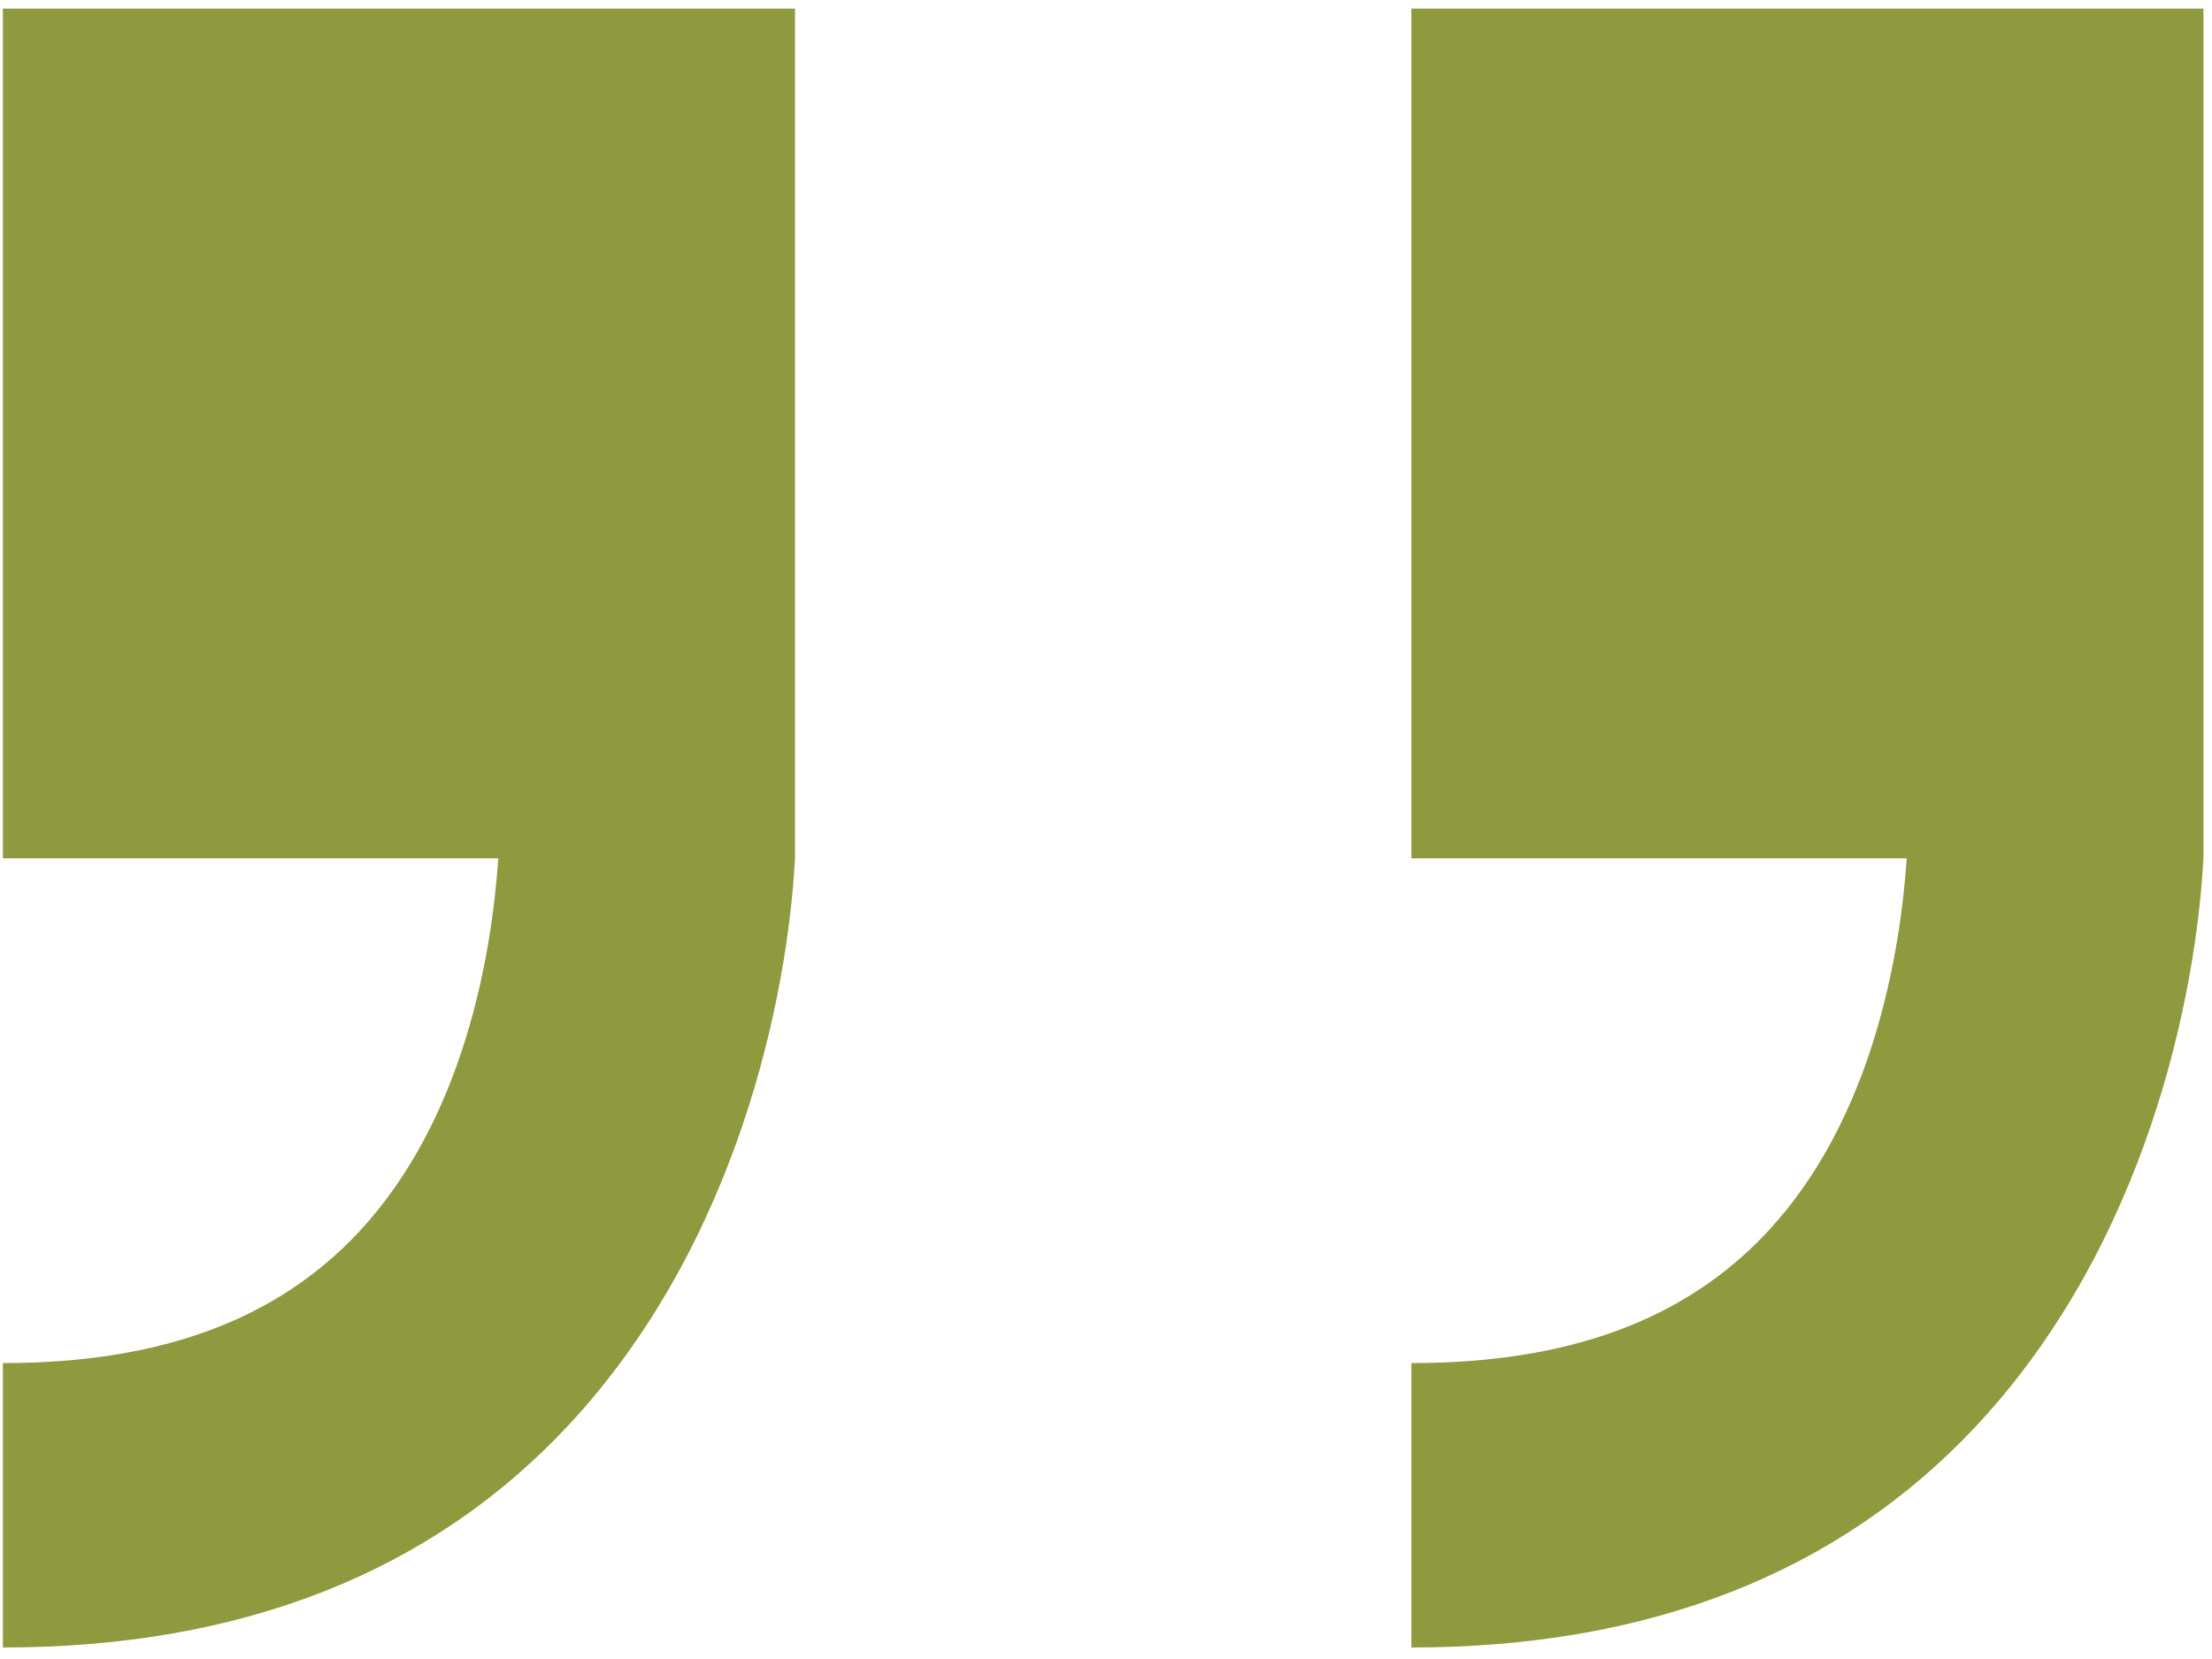
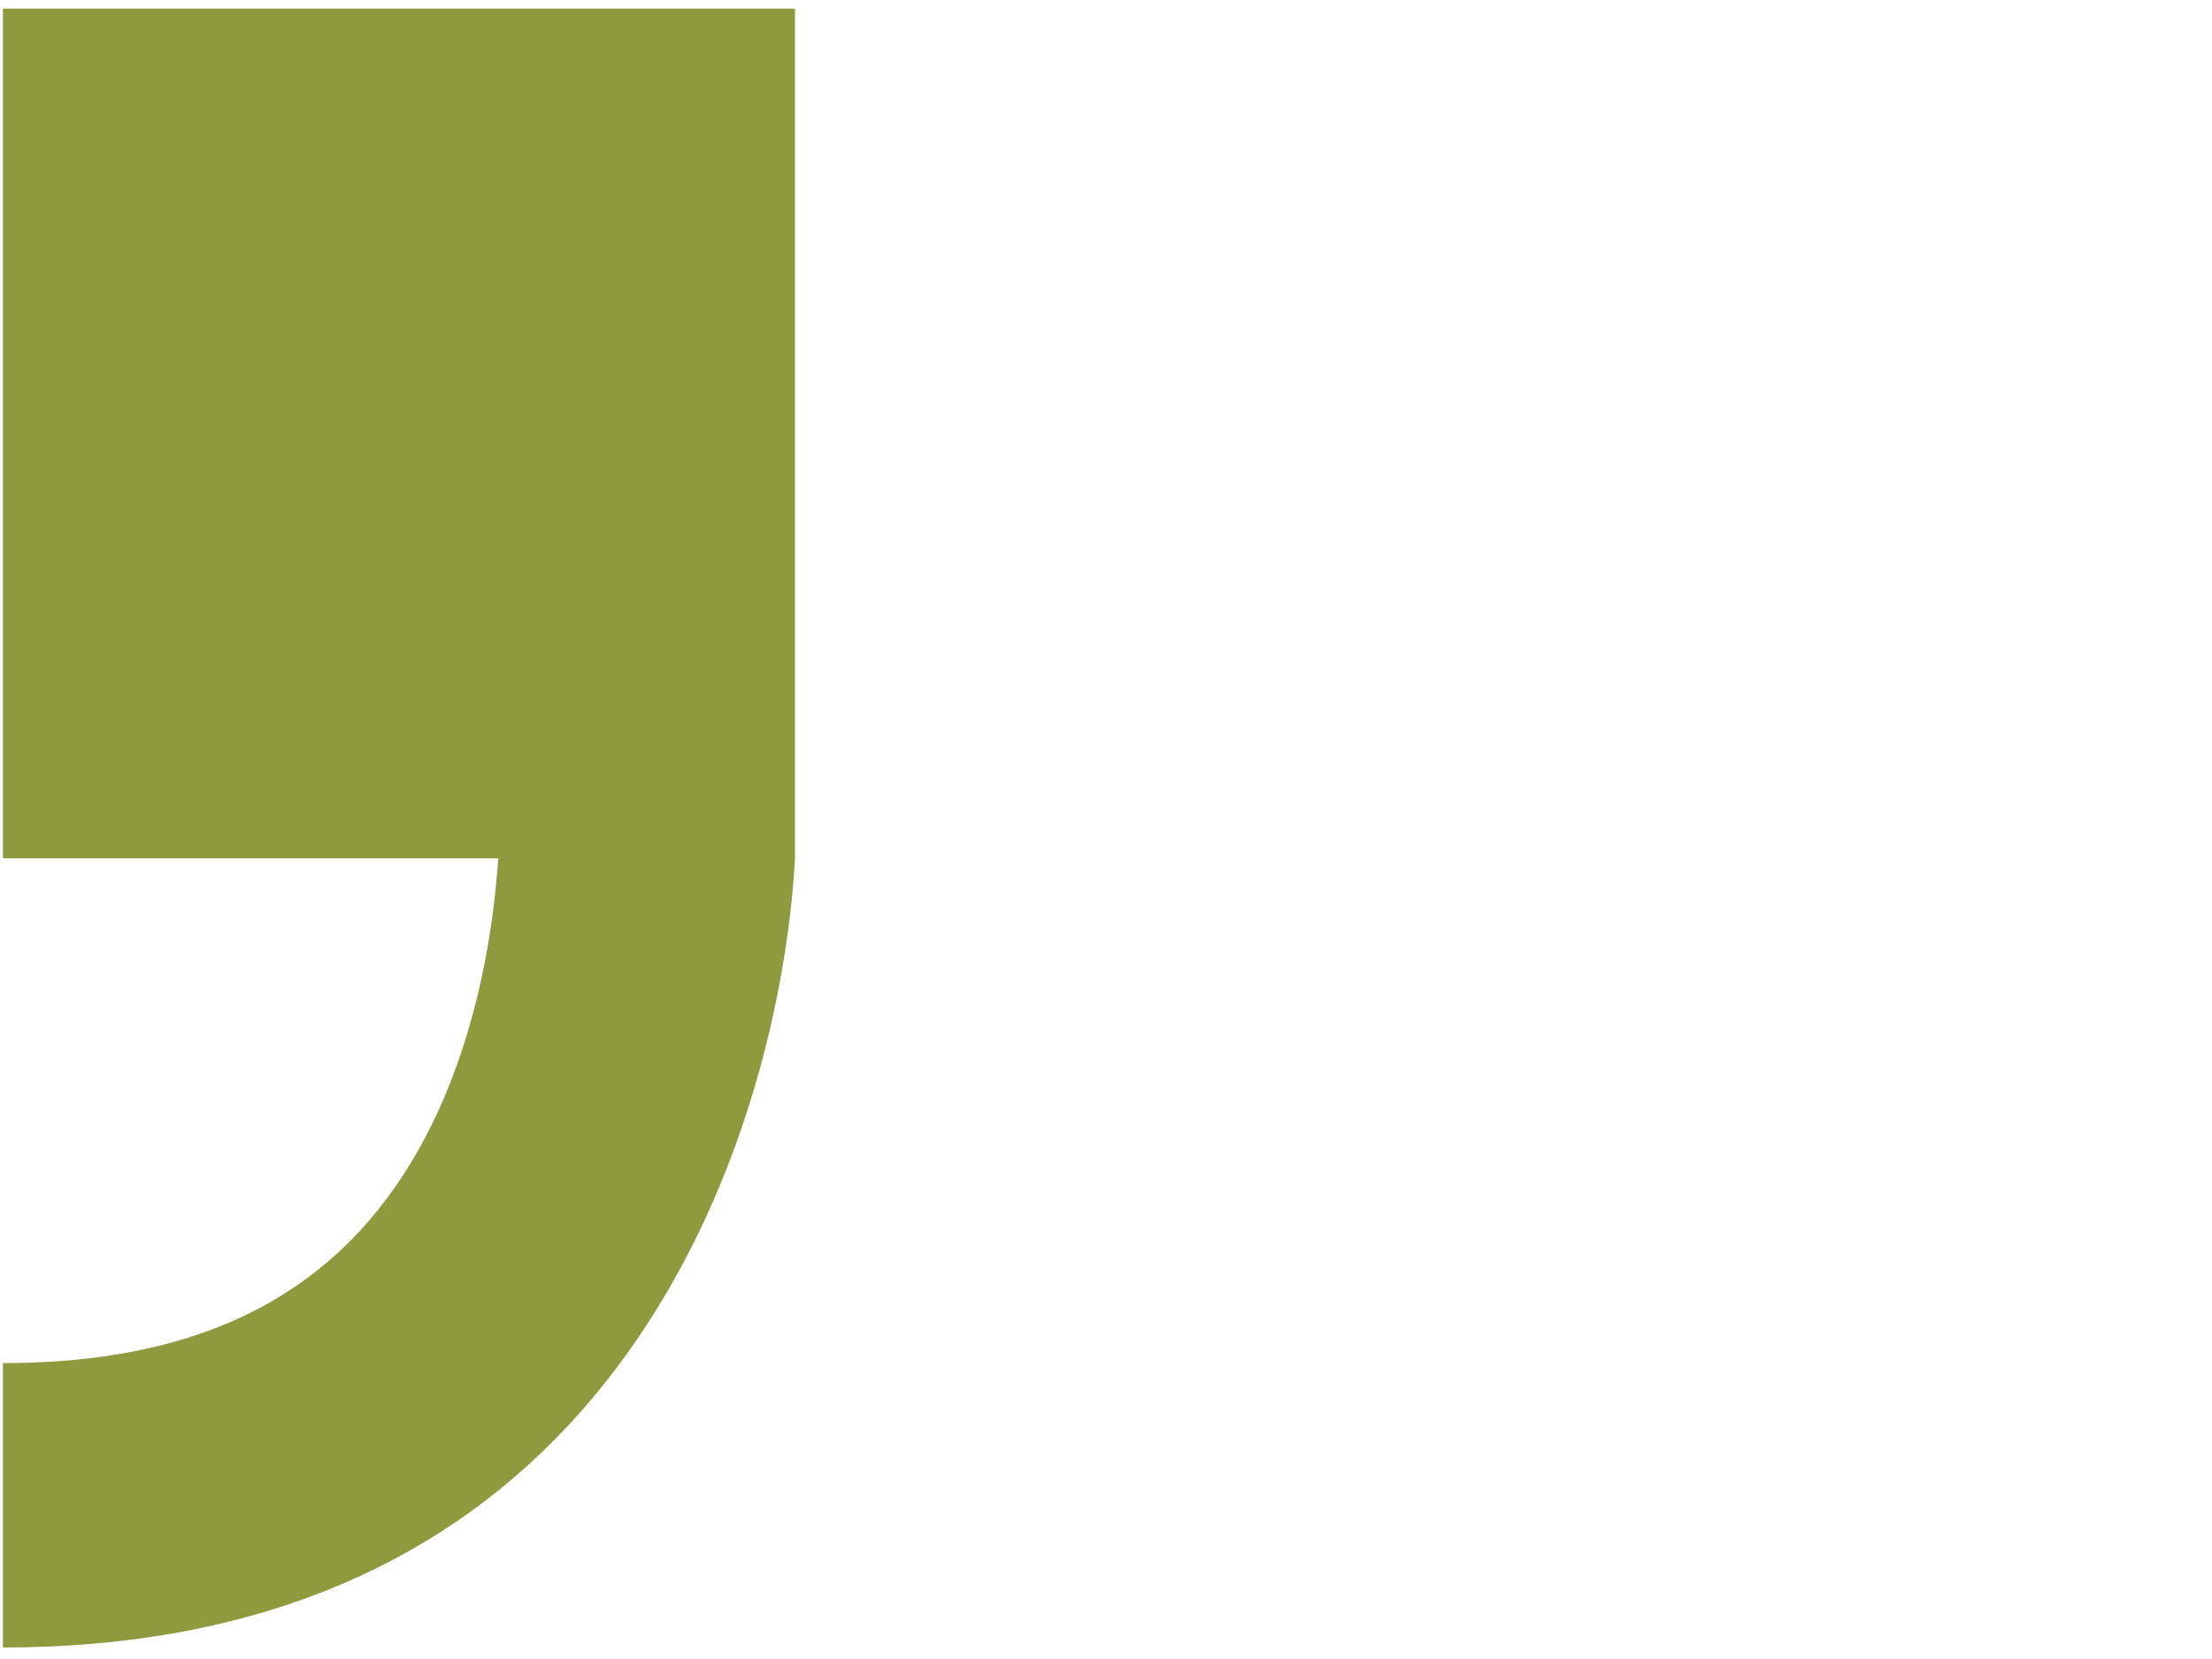
<svg xmlns="http://www.w3.org/2000/svg" width="80" height="60" viewBox="0 0 80 60" fill="none">
  <path d="M0.105 0.302V31.043H18.022C17.779 34.555 16.779 40.476 12.985 44.549C10.004 47.743 5.789 49.298 0.105 49.298V59.584C8.703 59.584 15.579 56.883 20.549 51.556C26.695 44.967 28.483 36.019 28.752 31.051V0.311H0.105V0.302Z" fill="#8F993E" />
-   <path d="M51.044 0.302V31.043H68.96C68.717 34.555 67.718 40.476 63.923 44.549C60.942 47.743 56.727 49.298 51.044 49.298V59.584C59.641 59.584 66.517 56.883 71.487 51.556C77.633 44.967 79.421 36.019 79.69 31.051V0.311H51.035L51.044 0.302Z" fill="#8F993E" />
</svg>